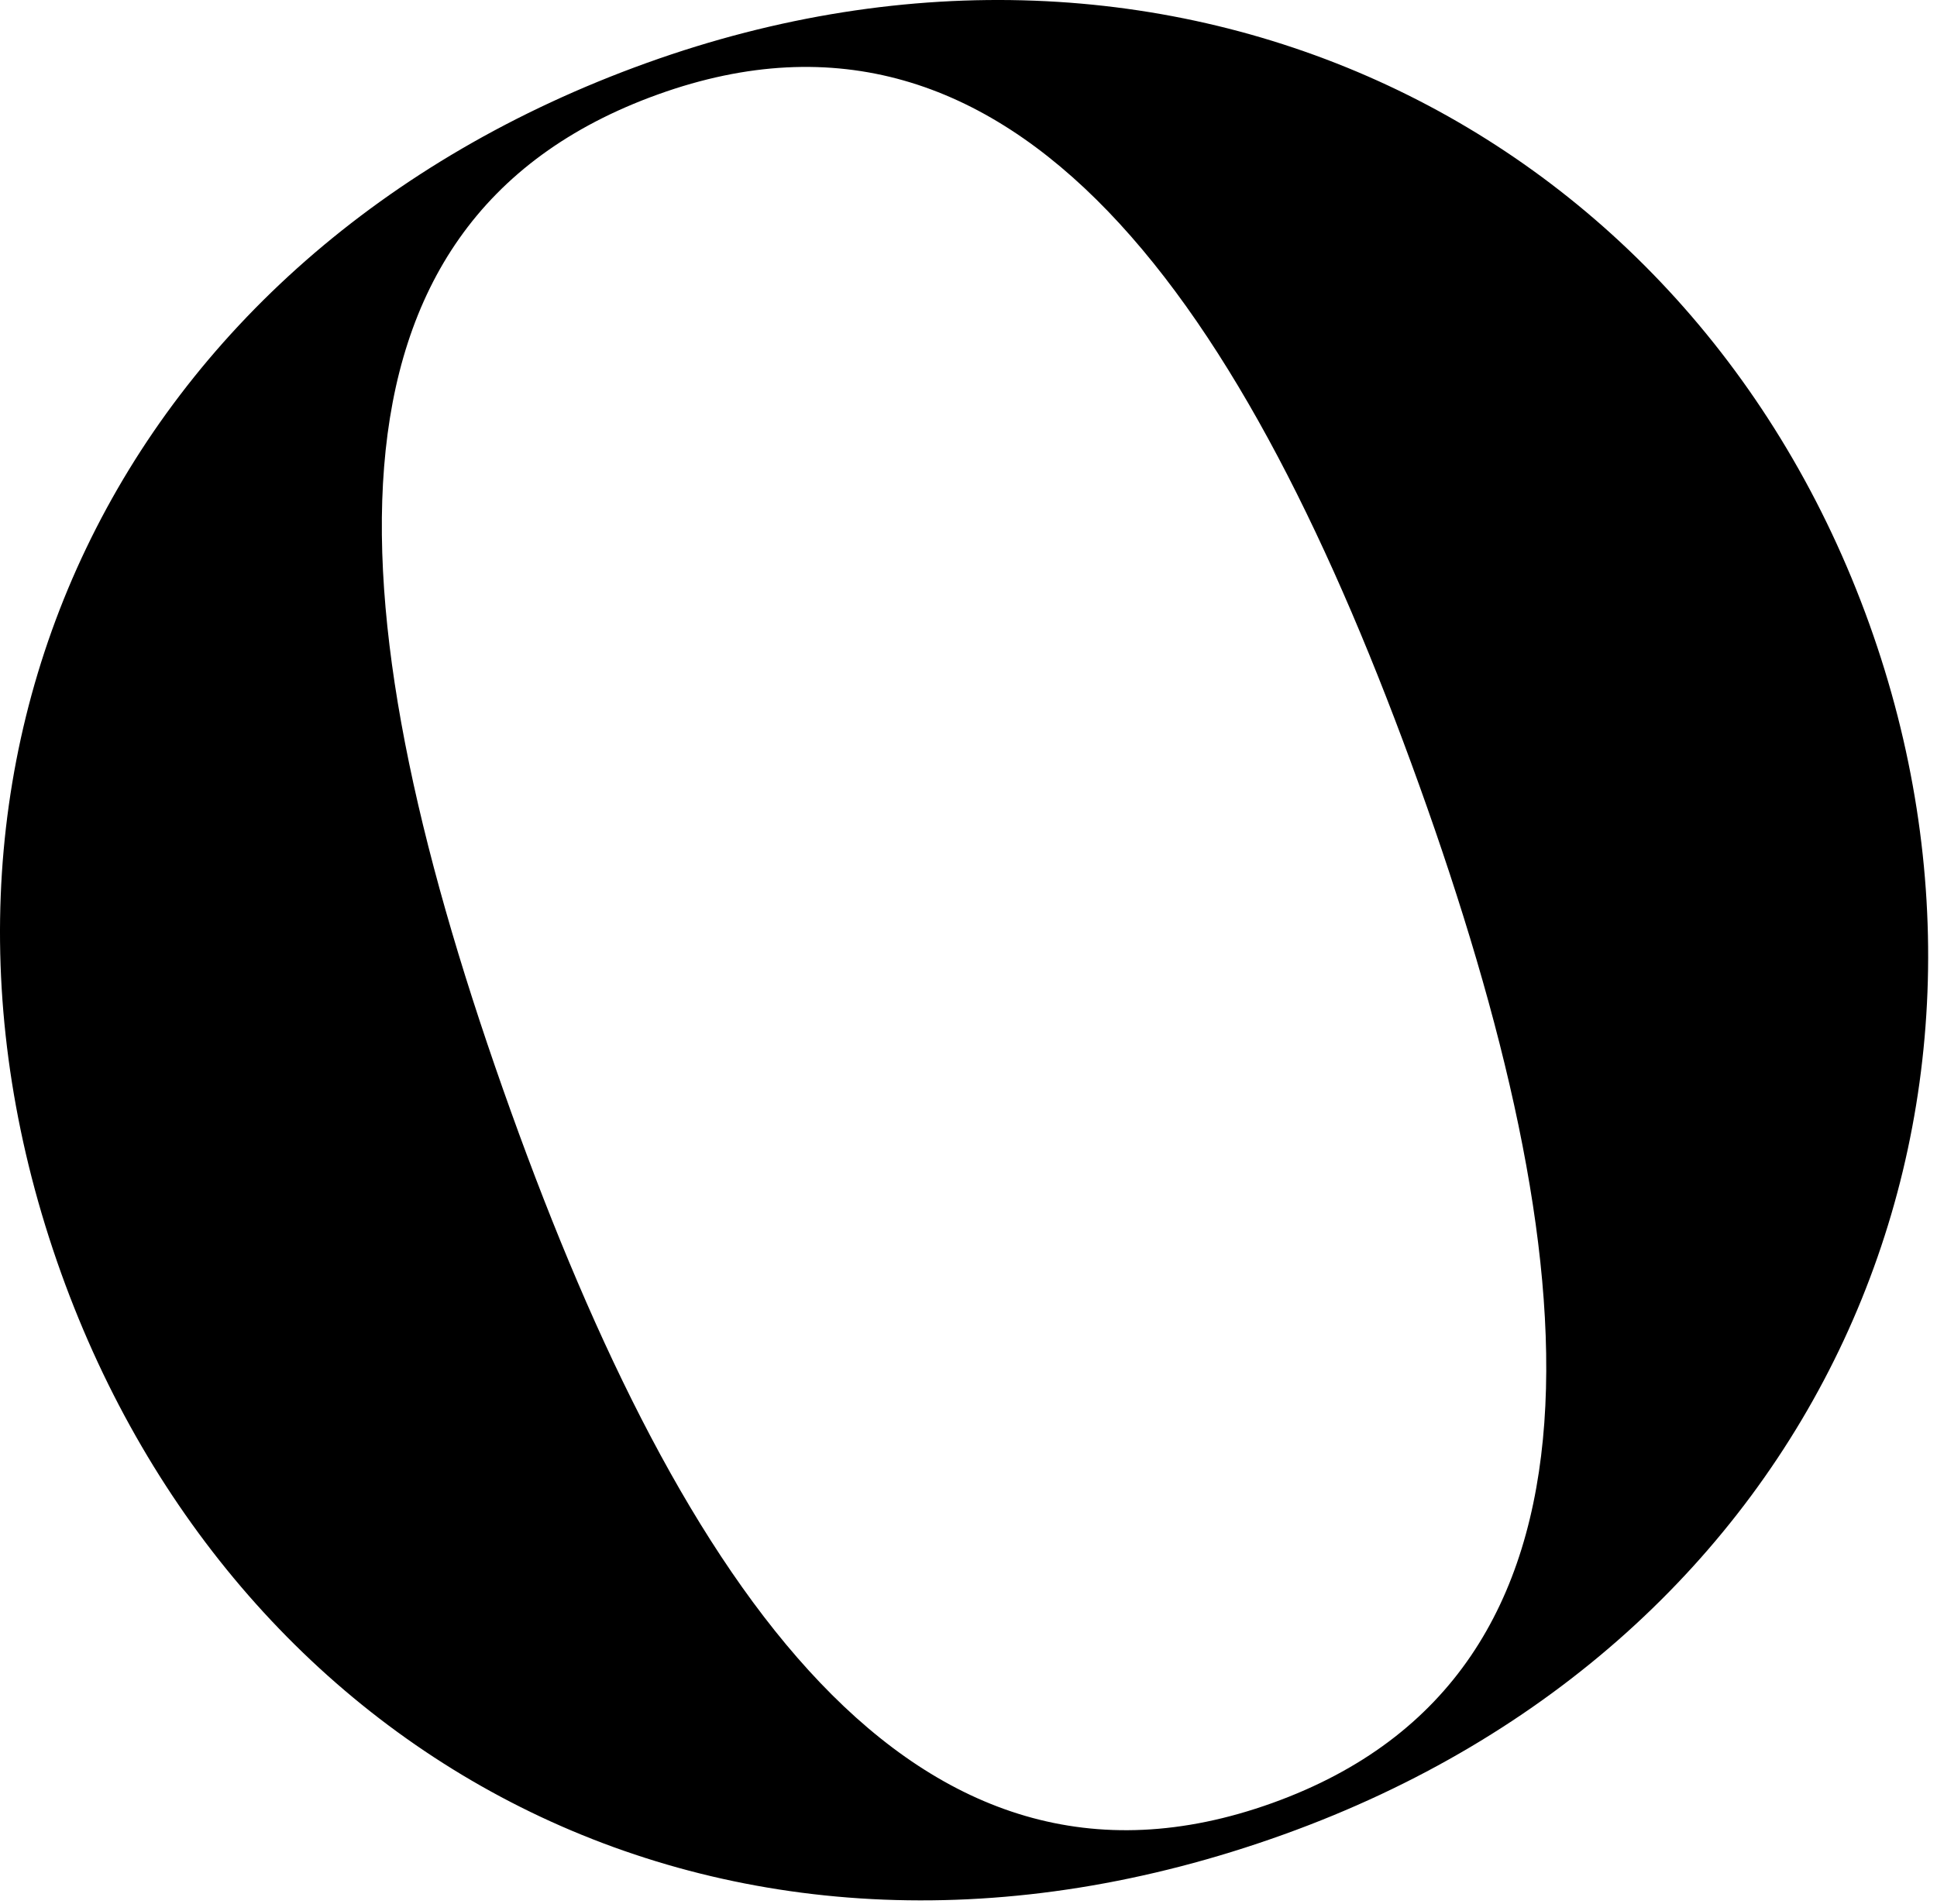
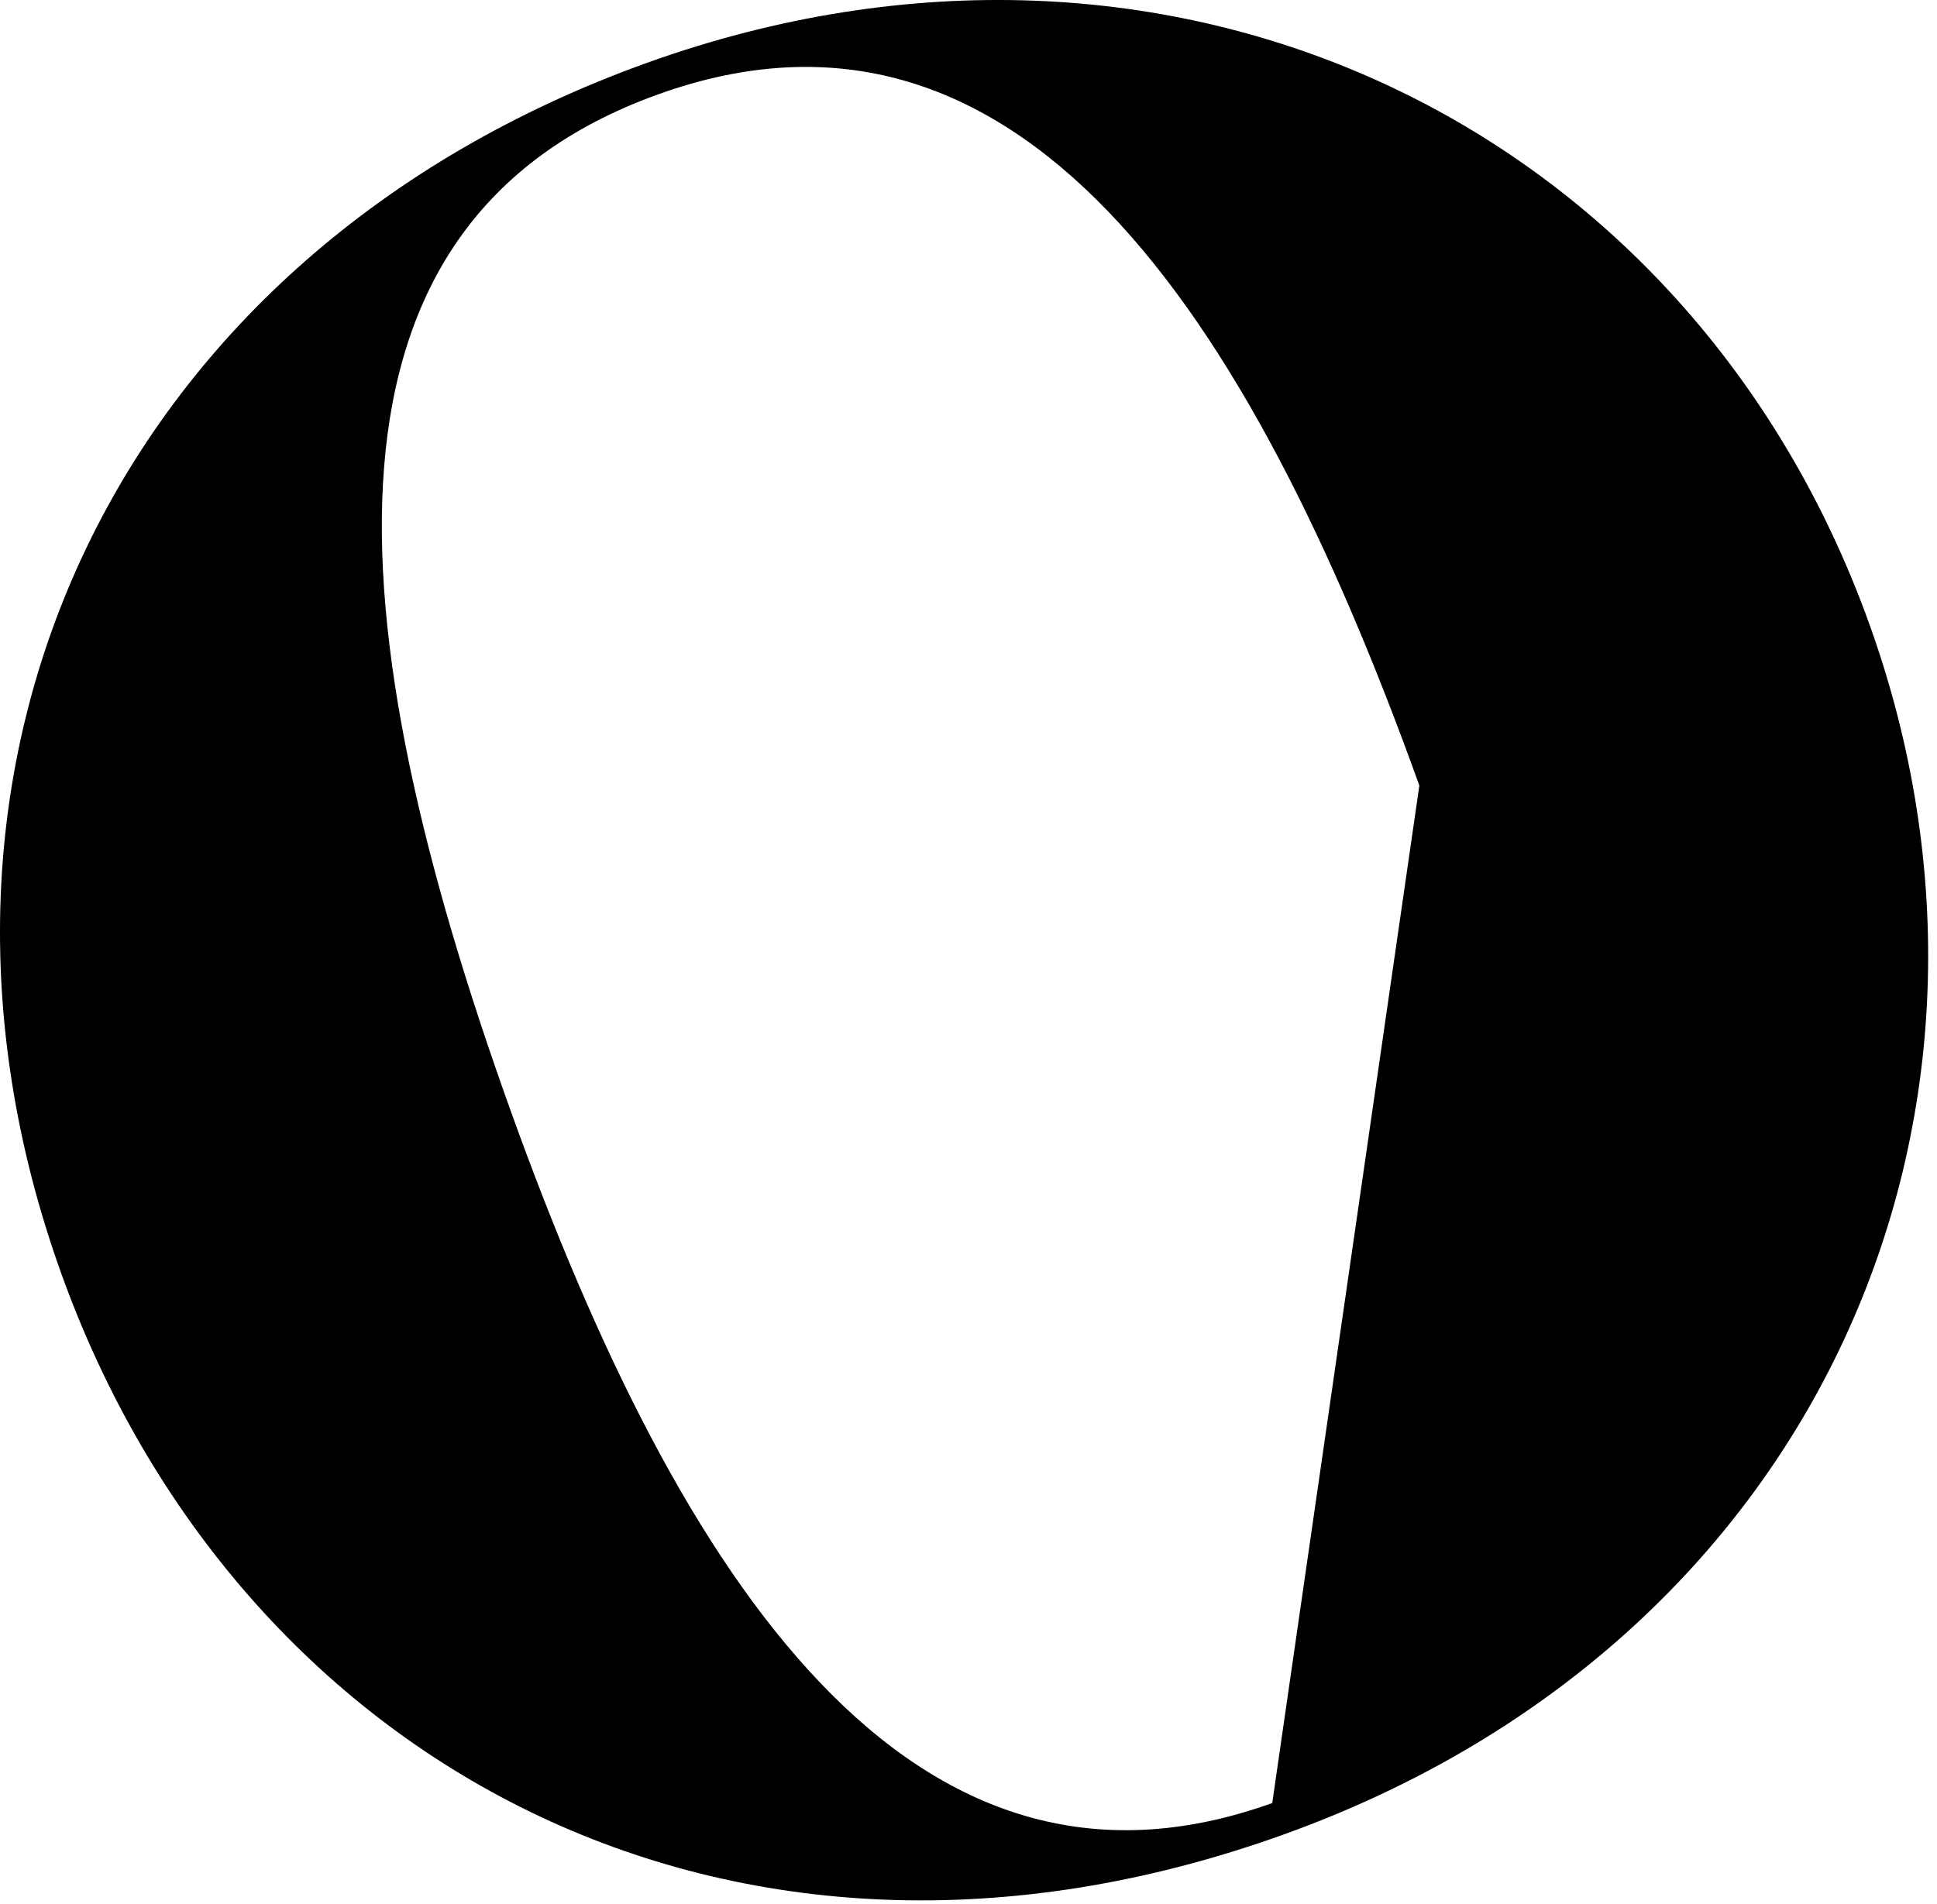
<svg xmlns="http://www.w3.org/2000/svg" fill="none" height="100%" overflow="visible" preserveAspectRatio="none" style="display: block;" viewBox="0 0 178 175" width="100%">
-   <path d="M171.777 57.343C155.296 11.487 107.747 -11.578 59.453 5.776C10.661 23.312 -11.228 70.129 5.629 117.052C21.788 162.021 67.085 186.927 117.966 168.619C167.296 150.888 187.936 102.311 171.777 57.343ZM116.912 165.73C83.842 177.608 62.55 145.573 46.963 102.197C30.703 56.94 27.613 20.484 60.481 8.672C93.349 -3.139 114.54 27.982 130.43 72.205C146.011 115.574 149.981 153.844 116.912 165.73Z" fill="black" id="Vector" />
+   <path d="M171.777 57.343C155.296 11.487 107.747 -11.578 59.453 5.776C10.661 23.312 -11.228 70.129 5.629 117.052C21.788 162.021 67.085 186.927 117.966 168.619C167.296 150.888 187.936 102.311 171.777 57.343ZM116.912 165.73C83.842 177.608 62.55 145.573 46.963 102.197C30.703 56.94 27.613 20.484 60.481 8.672C93.349 -3.139 114.54 27.982 130.43 72.205Z" fill="black" id="Vector" />
</svg>